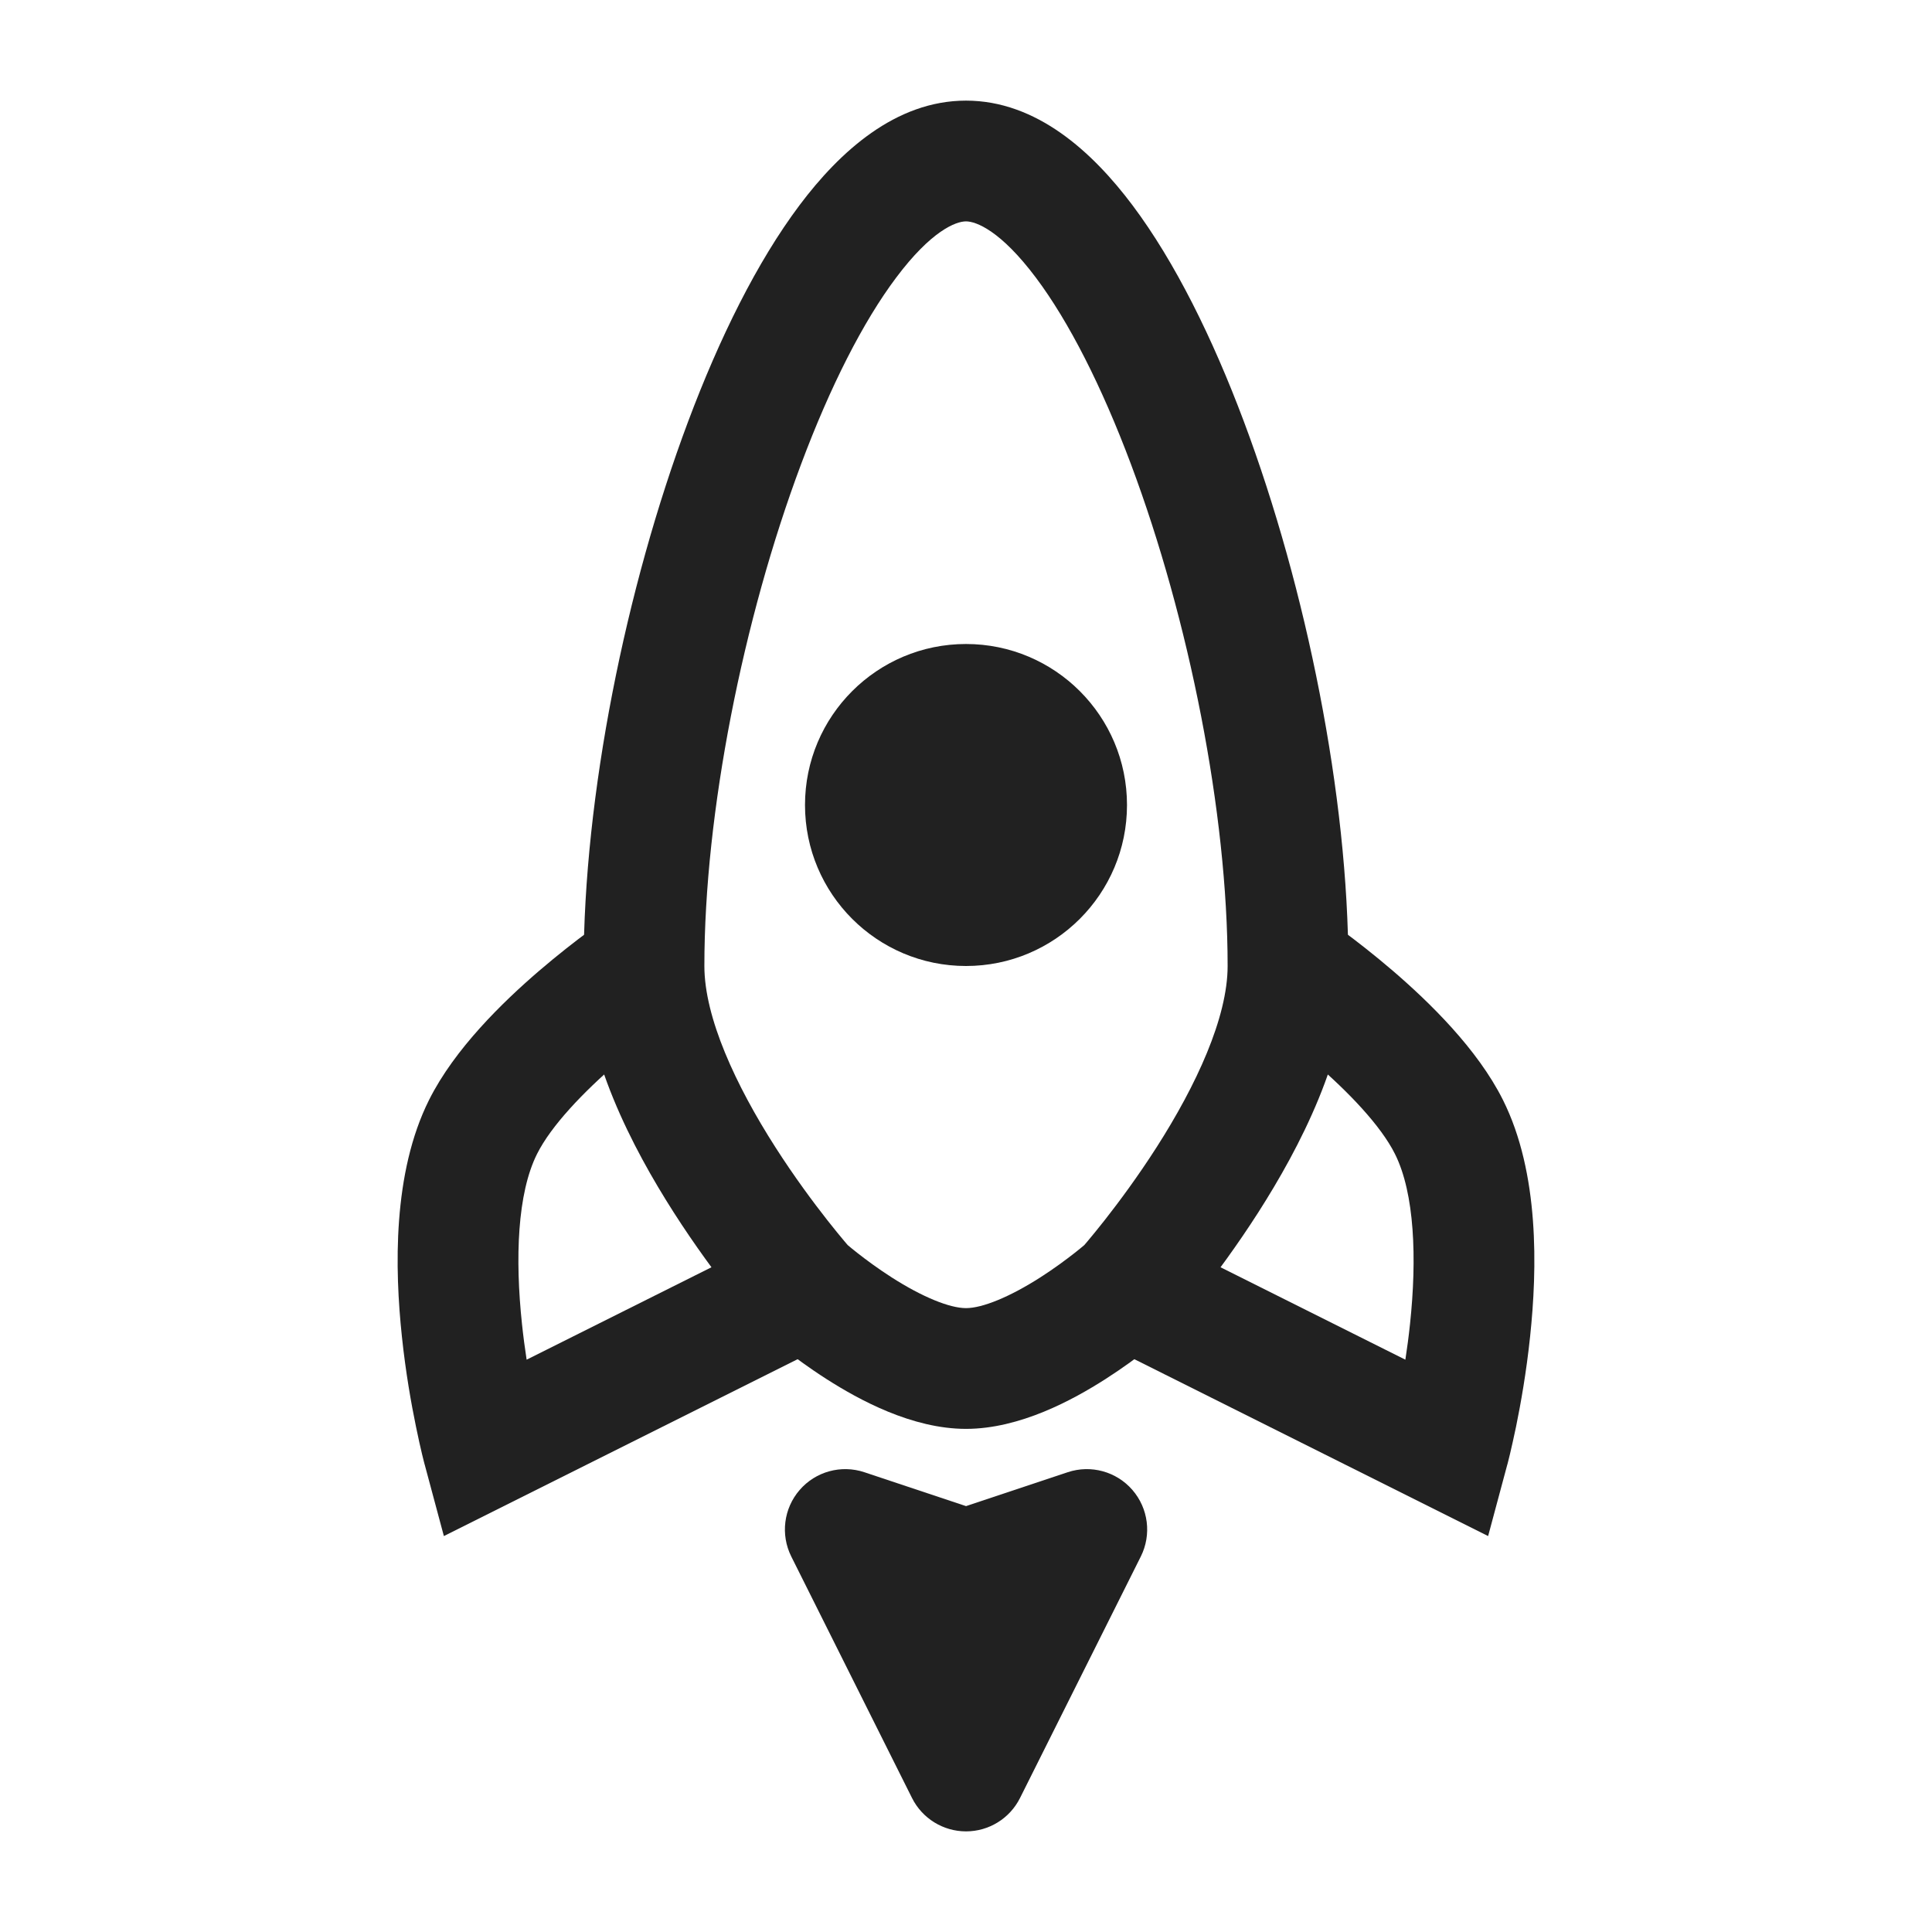
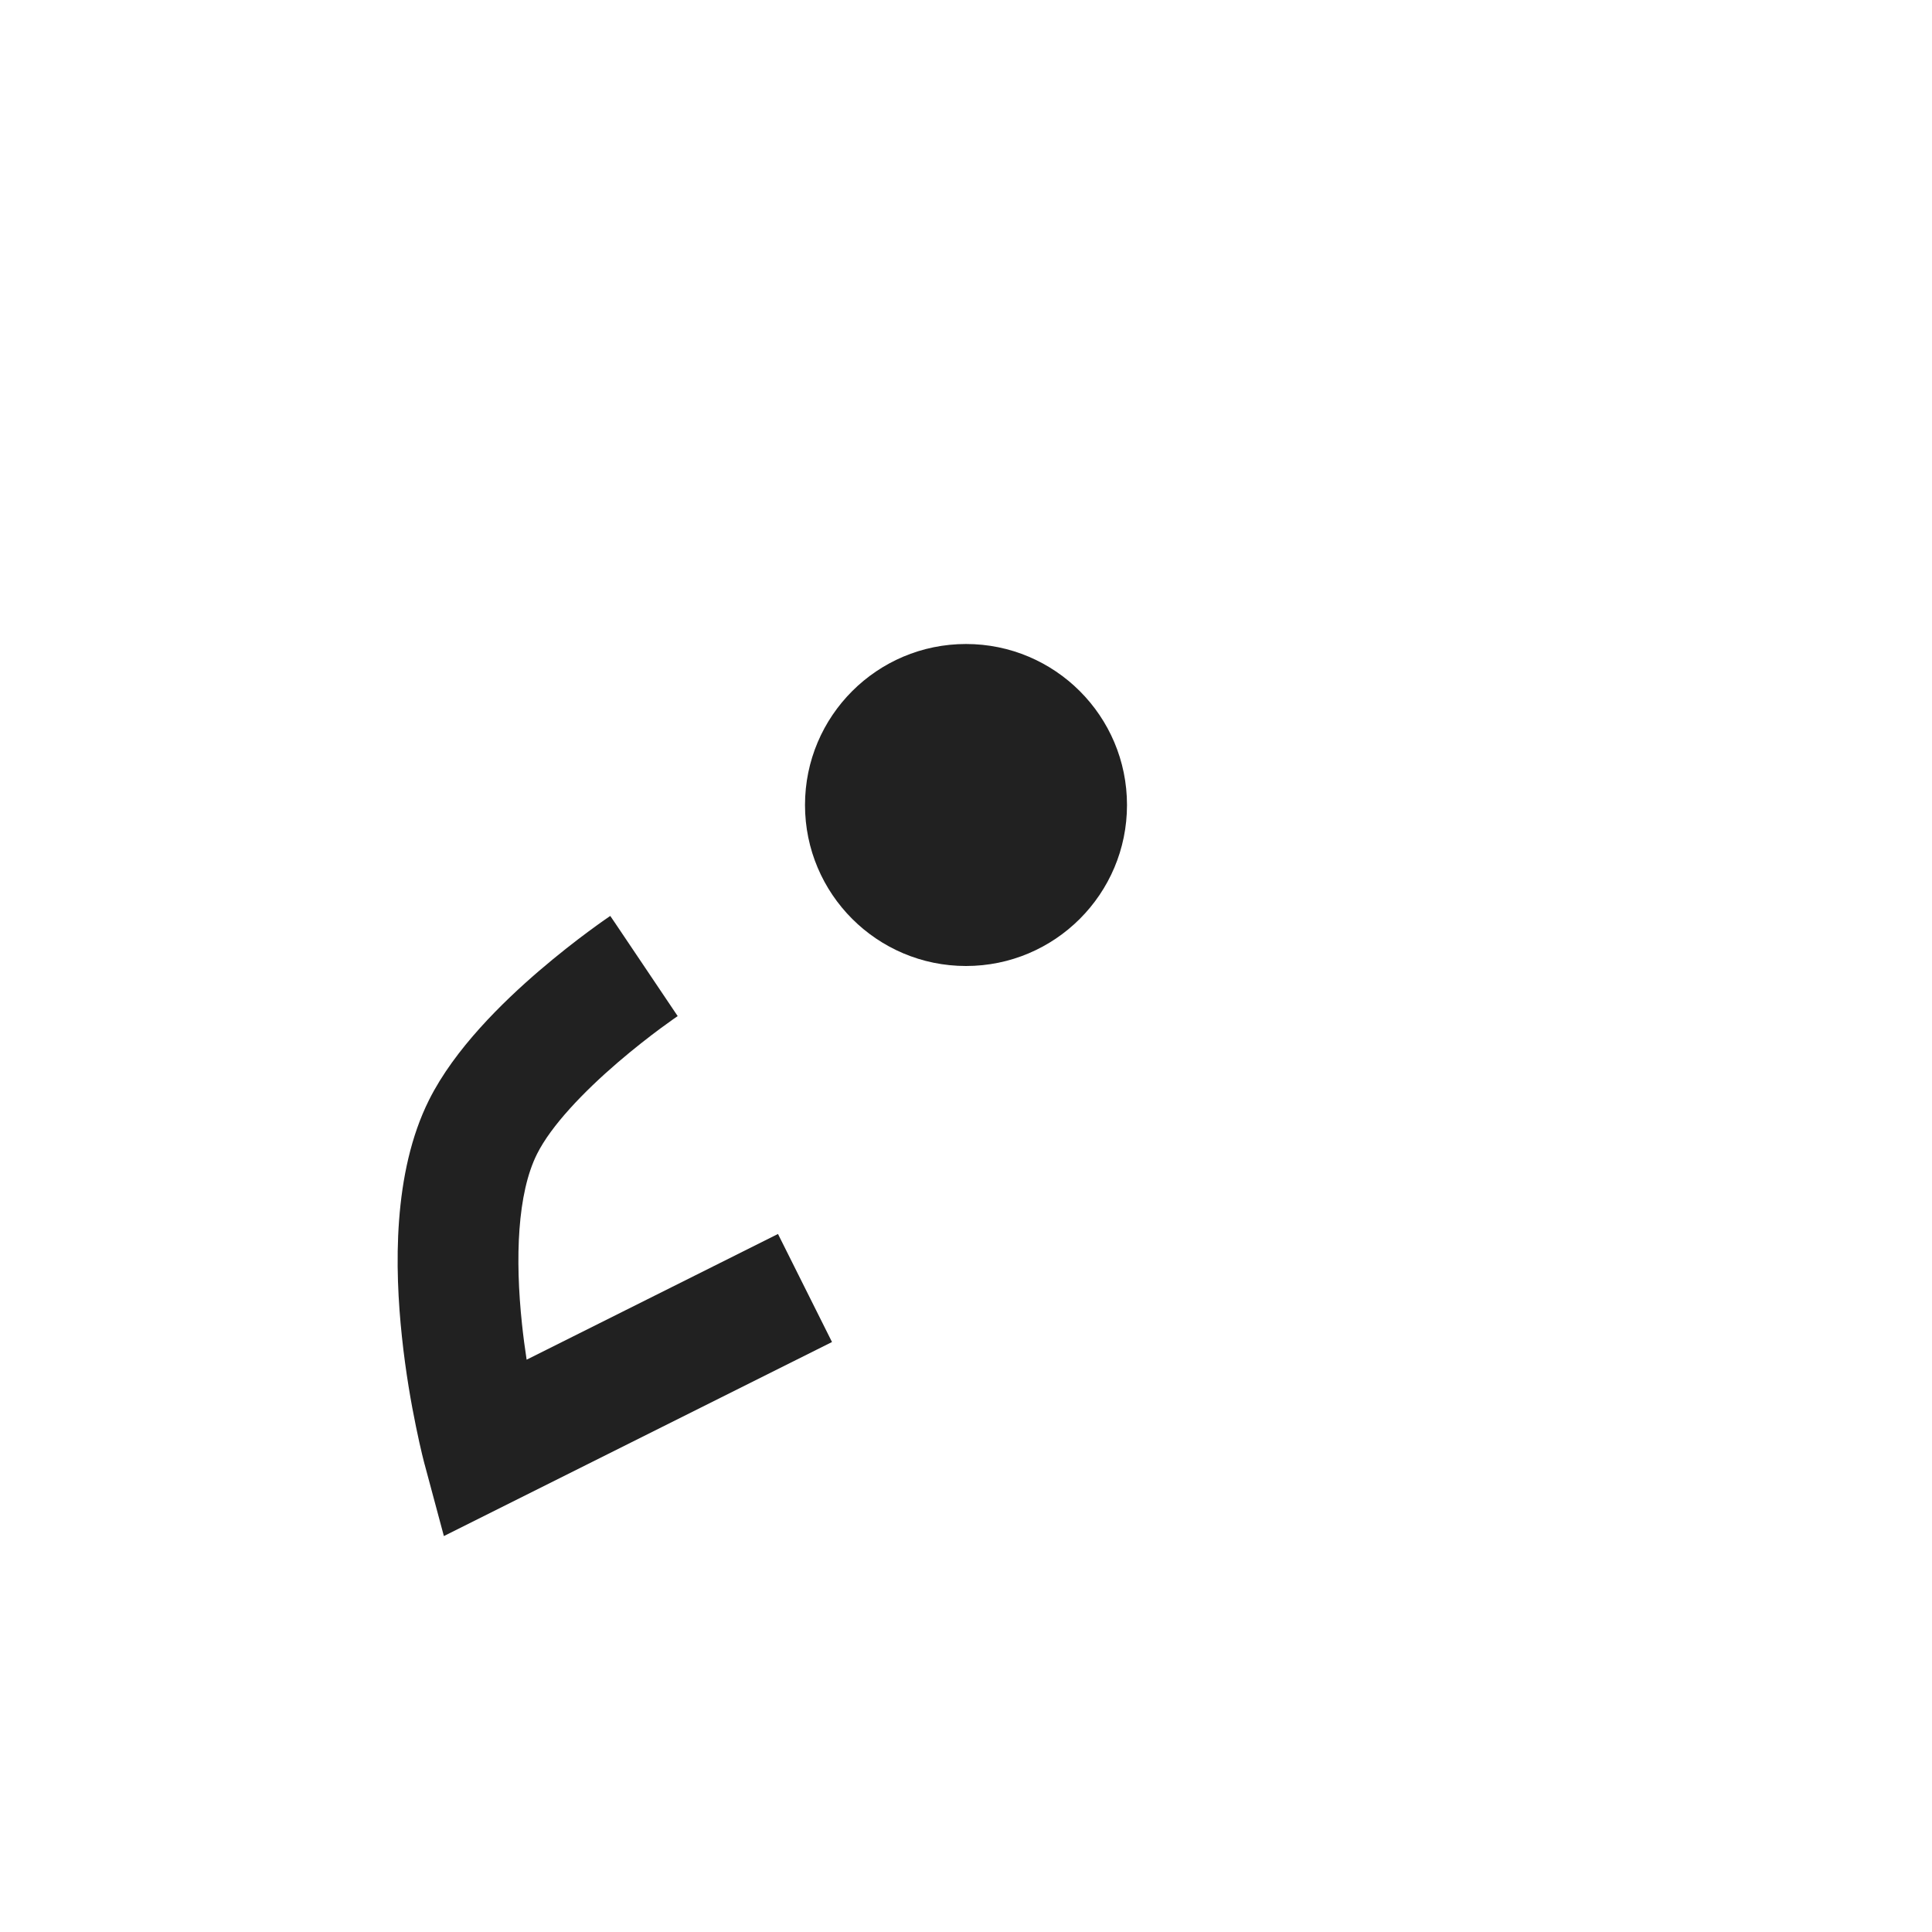
<svg xmlns="http://www.w3.org/2000/svg" width="48" height="48" viewBox="0 0 48 48" fill="none">
  <path fill-rule="evenodd" clip-rule="evenodd" d="M15.348 26.397C14.494 27.131 13.693 27.968 13.342 28.671C12.851 29.652 12.796 31.268 12.968 32.89C13.001 33.203 13.041 33.502 13.084 33.781L19.329 30.658L20.671 33.342L11.028 38.163L10.552 36.389L12 36C10.552 36.389 10.552 36.389 10.552 36.389L10.551 36.386L10.549 36.381L10.545 36.365L10.531 36.311C10.52 36.266 10.504 36.202 10.484 36.121C10.445 35.959 10.393 35.728 10.335 35.445C10.218 34.879 10.078 34.091 9.985 33.206C9.807 31.526 9.752 29.143 10.659 27.329C11.295 26.056 12.495 24.893 13.393 24.121C13.865 23.716 14.302 23.378 14.621 23.142C14.781 23.023 14.913 22.929 15.007 22.863C15.054 22.831 15.091 22.805 15.117 22.787L15.149 22.765L15.159 22.759L15.162 22.756C15.162 22.756 15.164 22.755 16 24C16.837 25.245 16.837 25.245 16.837 25.245L16.834 25.247L16.815 25.26C16.797 25.272 16.769 25.292 16.731 25.318C16.656 25.371 16.545 25.45 16.407 25.552C16.131 25.757 15.753 26.049 15.348 26.397Z" fill="#212121" />
-   <path fill-rule="evenodd" clip-rule="evenodd" d="M32.652 26.397C33.506 27.131 34.307 27.968 34.658 28.671C35.148 29.652 35.204 31.268 35.032 32.89C34.999 33.203 34.959 33.502 34.916 33.781L28.671 30.658L27.329 33.342L36.972 38.163L37.448 36.389L36 36C37.448 36.389 37.448 36.389 37.448 36.389L37.449 36.386L37.451 36.381L37.455 36.365L37.469 36.311C37.48 36.266 37.496 36.202 37.516 36.121C37.554 35.959 37.607 35.728 37.666 35.445C37.782 34.879 37.922 34.091 38.015 33.206C38.193 31.526 38.248 29.143 37.341 27.329C36.705 26.056 35.505 24.893 34.607 24.121C34.135 23.716 33.698 23.378 33.379 23.142C33.219 23.023 33.087 22.929 32.993 22.863C32.946 22.831 32.909 22.805 32.883 22.787L32.851 22.765L32.842 22.759L32.838 22.756C32.838 22.756 32.836 22.755 32 24C31.163 25.245 31.163 25.245 31.163 25.245L31.166 25.247L31.185 25.26C31.203 25.272 31.231 25.292 31.269 25.318C31.344 25.371 31.455 25.45 31.593 25.552C31.869 25.757 32.247 26.049 32.652 26.397Z" fill="#212121" />
-   <path d="M21.001 38L24.001 44L27.001 38L24.001 39L21.001 38Z" fill="#212121" />
-   <path fill-rule="evenodd" clip-rule="evenodd" d="M28.134 37.017C27.737 36.559 27.102 36.385 26.527 36.577L24.001 37.419L21.475 36.577C20.9 36.385 20.265 36.559 19.868 37.017C19.47 37.476 19.388 38.128 19.659 38.671L22.659 44.671C22.913 45.179 23.433 45.5 24.001 45.5C24.569 45.5 25.088 45.179 25.342 44.671L28.343 38.671C28.614 38.128 28.532 37.476 28.134 37.017ZM24.075 40.498L24.001 40.646L23.927 40.498C23.976 40.501 24.026 40.501 24.075 40.498Z" fill="#212121" />
-   <path fill-rule="evenodd" clip-rule="evenodd" d="M19.905 11.527C18.459 15.383 17.5 20.205 17.5 24C17.5 25.281 18.279 26.963 19.264 28.502C19.731 29.232 20.201 29.864 20.554 30.314C20.73 30.538 20.876 30.715 20.976 30.834C21.01 30.874 21.038 30.907 21.061 30.934C21.062 30.935 21.064 30.936 21.066 30.938C21.119 30.983 21.201 31.051 21.306 31.133C21.518 31.299 21.814 31.519 22.153 31.736C22.91 32.221 23.592 32.5 24 32.5C24.408 32.5 25.09 32.221 25.847 31.736C26.186 31.519 26.482 31.299 26.694 31.133C26.799 31.051 26.881 30.983 26.934 30.938C26.936 30.936 26.938 30.935 26.939 30.934C26.962 30.907 26.99 30.874 27.024 30.834C27.124 30.715 27.27 30.538 27.446 30.314C27.799 29.864 28.269 29.232 28.736 28.502C29.721 26.963 30.5 25.281 30.5 24C30.5 20.205 29.542 15.383 28.096 11.527C27.372 9.597 26.557 7.992 25.738 6.9C24.86 5.729 24.25 5.5 24 5.5C23.75 5.5 23.14 5.729 22.263 6.9C21.443 7.992 20.628 9.597 19.905 11.527ZM28 32C29.122 32.996 29.122 32.995 29.122 32.995L29.124 32.993L29.128 32.989L29.14 32.976L29.179 32.93C29.213 32.891 29.261 32.836 29.32 32.765C29.439 32.624 29.605 32.421 29.804 32.168C30.201 31.664 30.731 30.951 31.264 30.118C32.279 28.53 33.5 26.212 33.5 24C33.5 19.795 32.458 14.617 30.904 10.473C30.128 8.403 29.193 6.508 28.137 5.1C27.14 3.771 25.75 2.5 24 2.5C22.25 2.5 20.86 3.771 19.863 5.1C18.807 6.508 17.872 8.403 17.096 10.473C15.542 14.617 14.5 19.795 14.5 24C14.5 26.212 15.721 28.53 16.736 30.118C17.269 30.951 17.799 31.664 18.196 32.168C18.395 32.421 18.561 32.624 18.68 32.765C18.74 32.836 18.787 32.891 18.821 32.93L18.861 32.976L18.872 32.989L18.876 32.993L18.878 32.995C18.878 32.995 18.878 32.996 20 32L18.878 32.995C18.917 33.04 18.96 33.082 19.004 33.122L20 32C19.004 33.122 19.004 33.122 19.004 33.122L19.006 33.124L19.009 33.126L19.018 33.134L19.044 33.157C19.066 33.176 19.097 33.202 19.135 33.234C19.211 33.298 19.319 33.387 19.453 33.492C19.718 33.701 20.095 33.981 20.537 34.264C21.343 34.779 22.661 35.5 24 35.5C25.339 35.5 26.657 34.779 27.463 34.264C27.905 33.981 28.282 33.701 28.547 33.492C28.681 33.387 28.789 33.298 28.865 33.234C28.903 33.202 28.934 33.176 28.956 33.157L28.982 33.134L28.991 33.126L28.994 33.124L28.995 33.122C28.995 33.122 28.996 33.122 28 32ZM28 32L28.995 33.122C29.04 33.083 29.083 33.04 29.122 32.995L28 32Z" fill="#212121" />
  <path d="M28 20C28 22.209 26.209 24 24 24C21.791 24 20 22.209 20 20C20 17.791 21.791 16 24 16C26.209 16 28 17.791 28 20Z" fill="#212121" />
</svg>